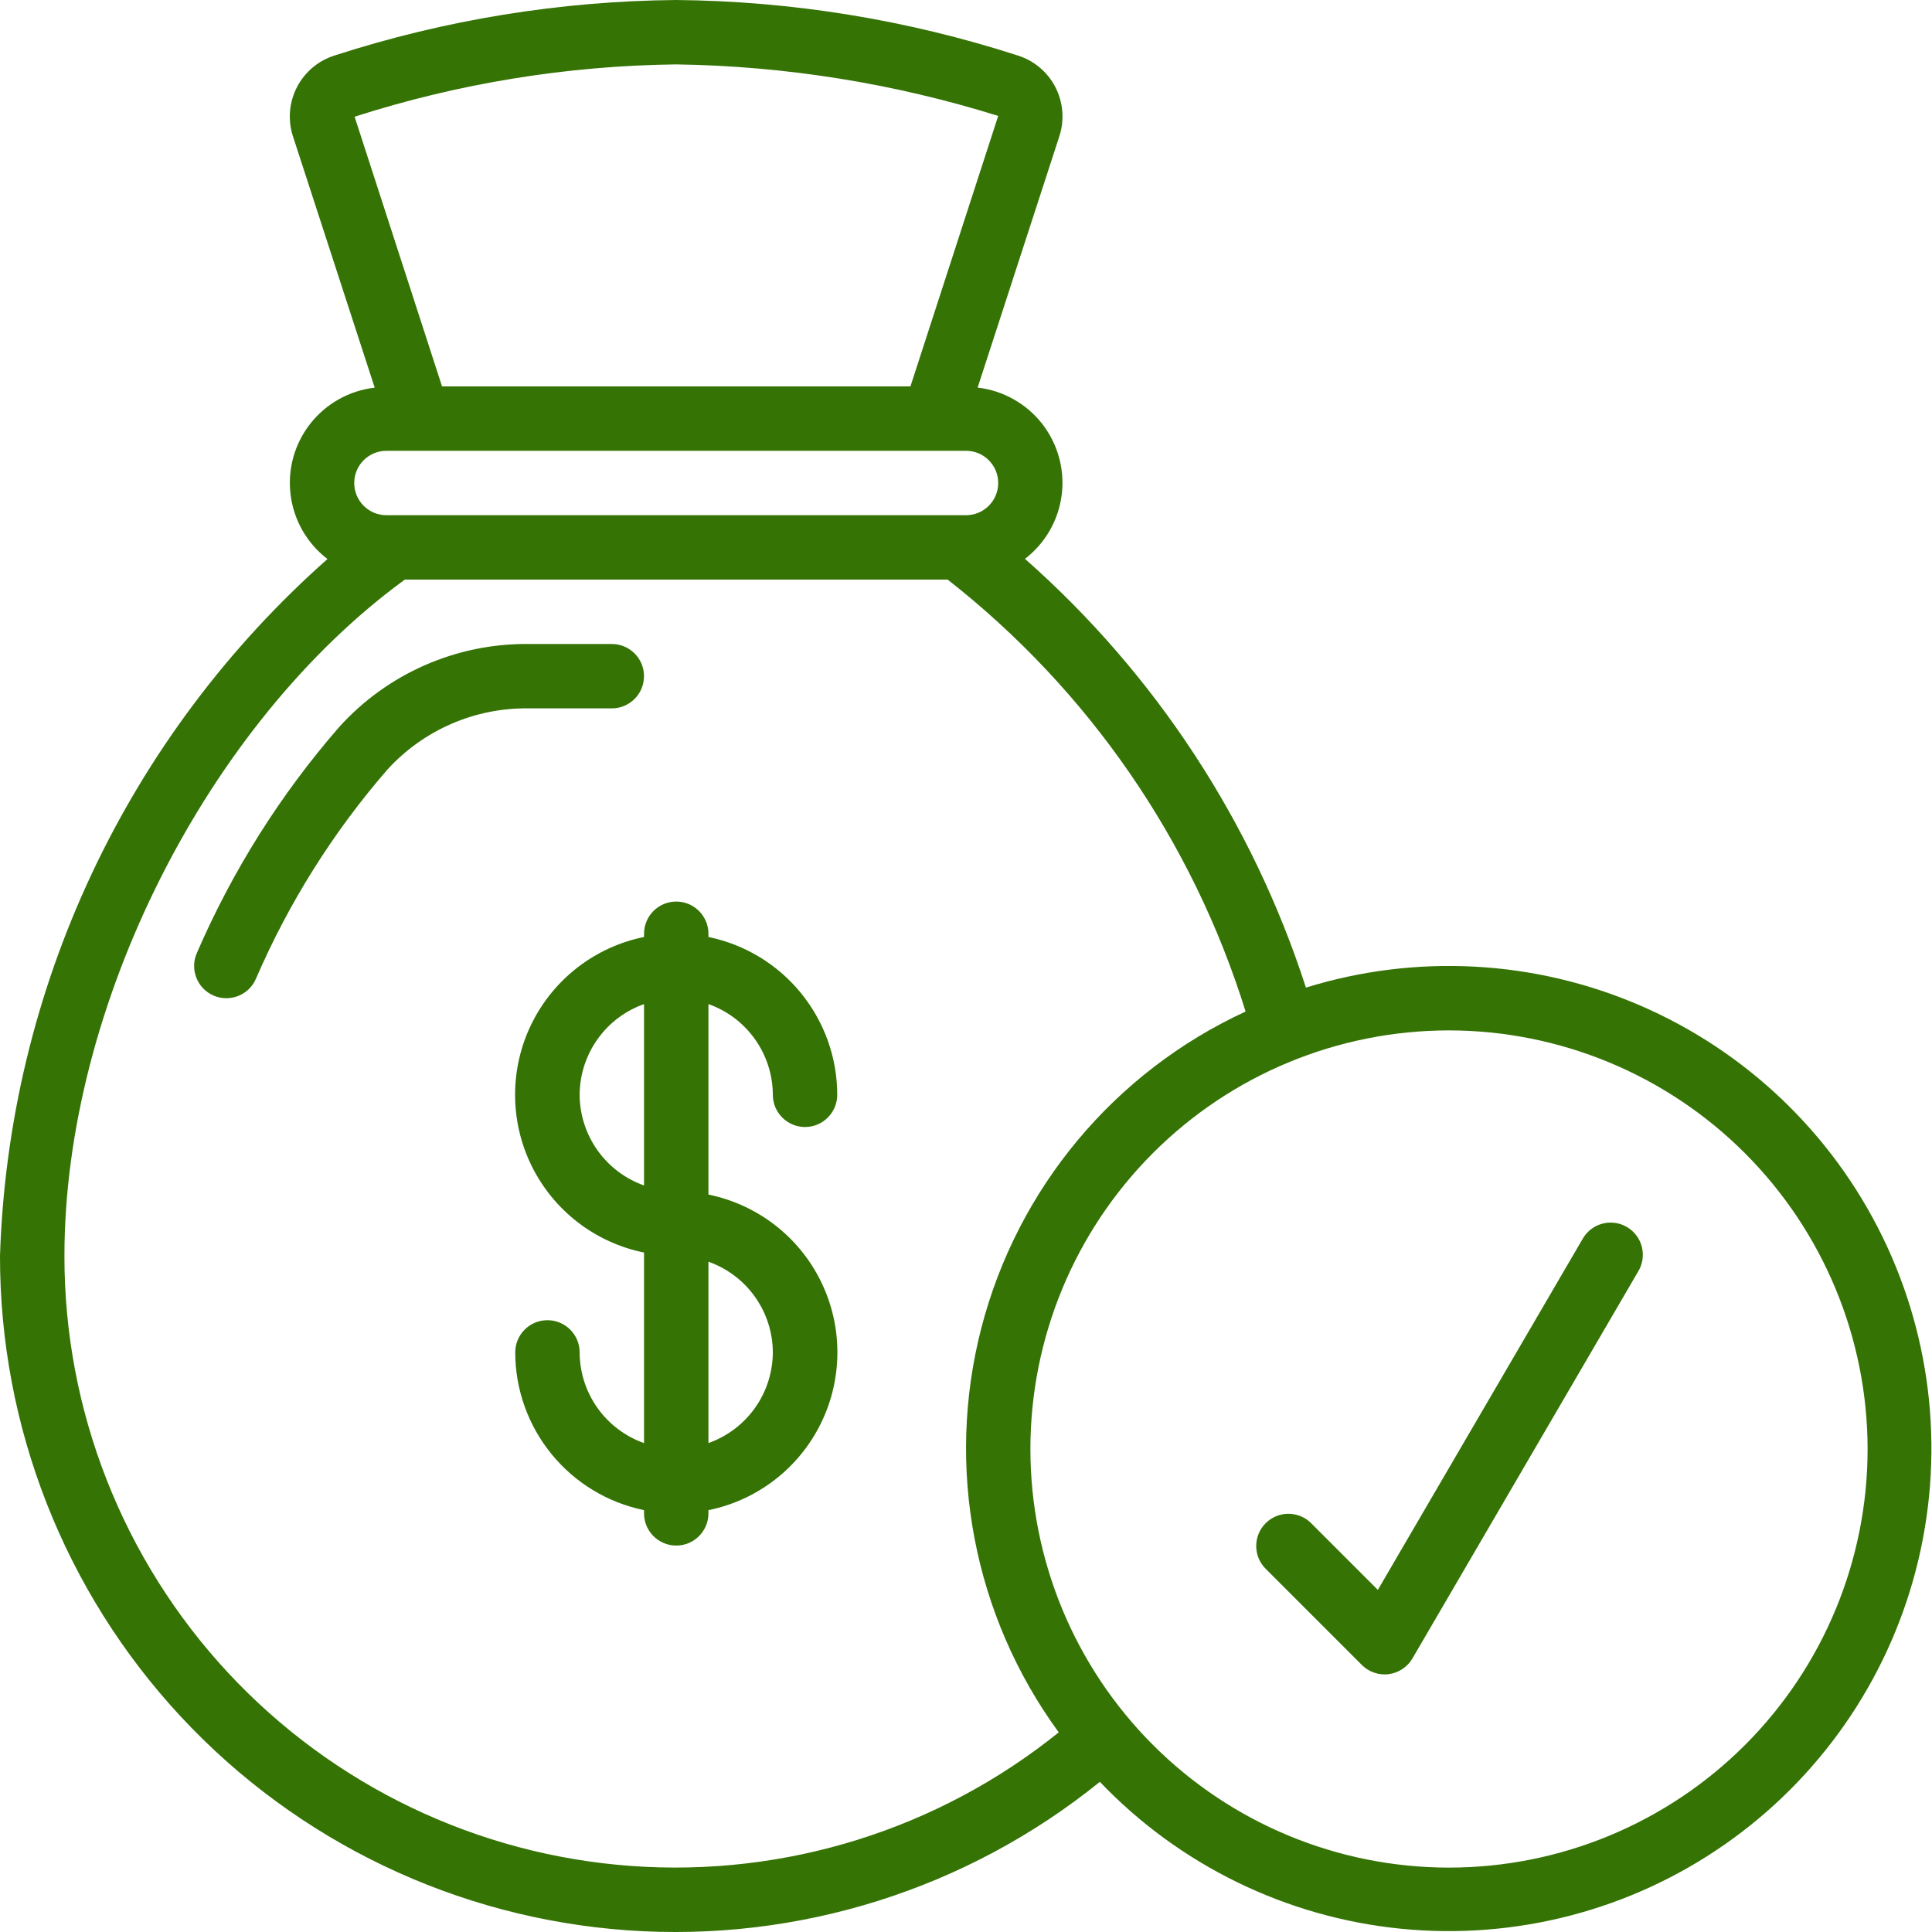
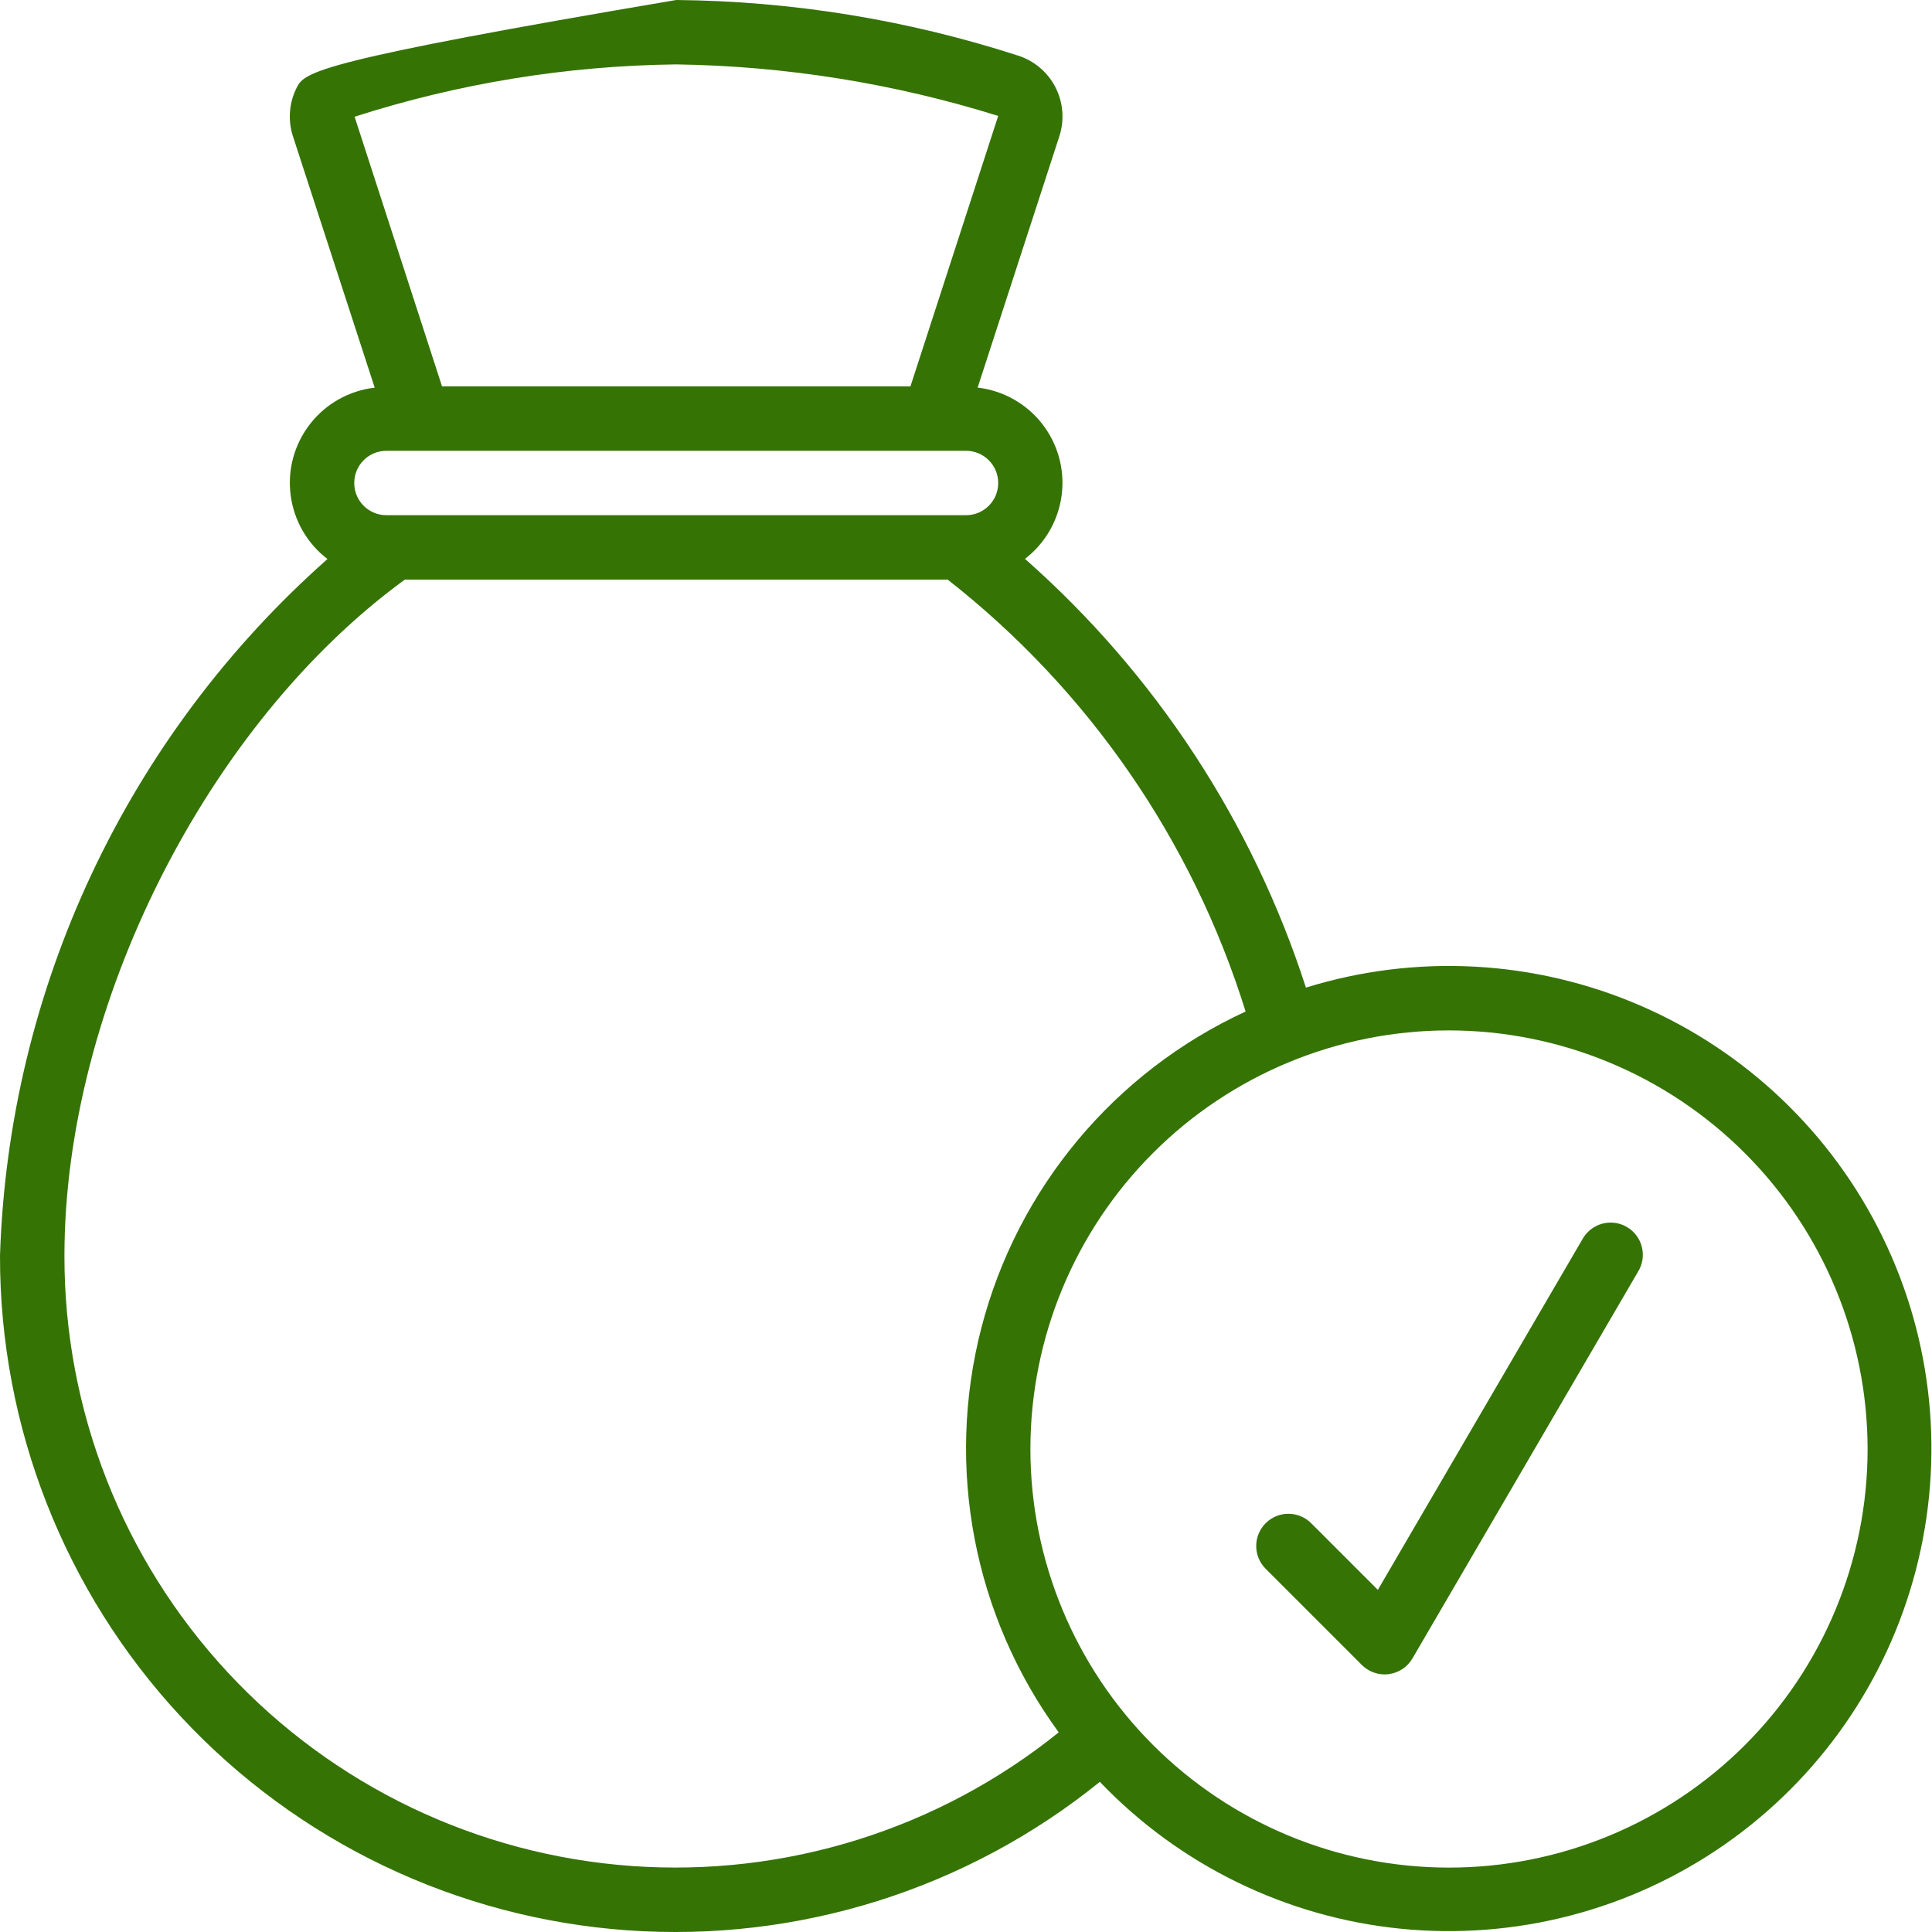
<svg xmlns="http://www.w3.org/2000/svg" width="54" height="54" viewBox="0 0 54 54" fill="none">
-   <path d="M0 35.1C-0.006 39.879 1.801 44.483 5.056 47.982C8.312 51.481 12.773 53.614 17.54 53.953C22.307 54.291 27.025 52.808 30.741 49.803C32.965 52.131 35.947 53.587 39.15 53.908C42.352 54.229 45.565 53.395 48.206 51.554C50.847 49.714 52.743 46.99 53.551 43.875C54.36 40.759 54.028 37.457 52.614 34.565C51.201 31.673 48.8 29.381 45.845 28.105C42.89 26.828 39.576 26.651 36.501 27.604C35.007 22.977 32.294 18.837 28.648 15.62C29.216 15.185 29.585 14.54 29.675 13.831C29.765 13.121 29.567 12.405 29.125 11.841C28.684 11.279 28.035 10.916 27.325 10.833L29.617 3.784H29.617C29.757 3.332 29.712 2.843 29.492 2.424C29.272 2.005 28.894 1.69 28.442 1.55C25.358 0.553 22.141 0.03 18.9 0C15.658 0.029 12.439 0.552 9.355 1.55C8.9 1.692 8.522 2.01 8.302 2.432C8.083 2.854 8.04 3.346 8.185 3.8L10.473 10.835H10.472C9.761 10.918 9.112 11.281 8.671 11.845C8.229 12.409 8.032 13.125 8.123 13.835C8.213 14.546 8.584 15.19 9.153 15.625C6.382 18.077 4.14 21.069 2.566 24.418C0.992 27.767 0.119 31.402 0 35.1L0 35.1ZM52.2 40.5C52.2 43.603 50.968 46.579 48.774 48.773C46.58 50.967 43.603 52.2 40.5 52.2C37.397 52.2 34.421 50.967 32.227 48.773C30.033 46.579 28.8 43.603 28.8 40.5C28.8 37.397 30.033 34.421 32.227 32.227C34.421 30.032 37.397 28.8 40.5 28.8C43.602 28.803 46.576 30.037 48.77 32.231C50.963 34.424 52.197 37.398 52.2 40.5ZM34.814 28.273C31.153 29.962 28.443 33.206 27.431 37.109C26.42 41.013 27.213 45.164 29.592 48.42C26.228 51.13 21.961 52.465 17.652 52.155C13.342 51.845 9.31 49.912 6.369 46.748C3.428 43.582 1.795 39.42 1.801 35.1C1.801 28.125 5.788 20.23 11.315 16.2H26.487C30.425 19.284 33.33 23.496 34.815 28.273L34.814 28.273ZM18.901 1.8C21.954 1.844 24.985 2.33 27.9 3.24L25.447 10.8H12.355L9.911 3.262C12.818 2.329 15.848 1.836 18.901 1.8H18.901ZM10.8 12.6H27.001C27.498 12.6 27.9 13.003 27.9 13.5C27.9 13.997 27.498 14.4 27.001 14.4H10.8C10.303 14.4 9.901 13.997 9.901 13.5C9.901 13.003 10.303 12.6 10.8 12.6Z" fill="#357305" />
-   <path d="M21.601 30.599C21.601 31.096 22.004 31.5 22.501 31.5C22.998 31.5 23.401 31.096 23.401 30.599C23.4 29.562 23.041 28.558 22.385 27.754C21.73 26.951 20.817 26.398 19.801 26.189V26.099C19.801 25.602 19.398 25.199 18.901 25.199C18.404 25.199 18.001 25.602 18.001 26.099V26.189C16.634 26.467 15.473 27.363 14.858 28.614C14.243 29.866 14.243 31.333 14.858 32.584C15.473 33.836 16.634 34.732 18.001 35.009V40.335C17.477 40.149 17.022 39.806 16.699 39.352C16.377 38.898 16.203 38.356 16.201 37.799C16.201 37.302 15.798 36.9 15.301 36.9C14.804 36.9 14.401 37.302 14.401 37.799C14.402 38.836 14.761 39.841 15.417 40.644C16.073 41.448 16.985 42 18.001 42.209V42.299C18.001 42.796 18.404 43.199 18.901 43.199C19.398 43.199 19.801 42.796 19.801 42.299V42.209C21.168 41.932 22.329 41.036 22.944 39.784C23.559 38.532 23.559 37.066 22.944 35.814C22.329 34.563 21.168 33.667 19.801 33.389V28.065C20.326 28.25 20.78 28.593 21.102 29.047C21.424 29.501 21.599 30.043 21.601 30.599H21.601ZM16.201 30.599C16.203 30.043 16.378 29.501 16.7 29.047C17.022 28.593 17.477 28.25 18.001 28.065V33.134C17.477 32.948 17.022 32.605 16.7 32.151C16.378 31.698 16.203 31.156 16.201 30.599V30.599ZM21.601 37.799C21.599 38.356 21.424 38.898 21.102 39.352C20.78 39.805 20.326 40.148 19.801 40.334V35.265C20.326 35.451 20.78 35.794 21.102 36.247C21.424 36.701 21.599 37.243 21.601 37.8V37.799Z" fill="#357305" />
-   <path d="M17.1 19.799C17.597 19.799 18 19.397 18 18.899C18 18.402 17.597 18 17.1 18H14.775C12.759 17.979 10.83 18.824 9.479 20.322C7.836 22.21 6.494 24.342 5.501 26.64C5.405 26.858 5.401 27.106 5.488 27.328C5.575 27.551 5.747 27.73 5.966 27.825C6.422 28.024 6.953 27.816 7.152 27.36C8.07 25.232 9.31 23.259 10.829 21.509C11.839 20.401 13.276 19.778 14.775 19.799L17.1 19.799Z" fill="#357305" />
+   <path d="M0 35.1C-0.006 39.879 1.801 44.483 5.056 47.982C8.312 51.481 12.773 53.614 17.54 53.953C22.307 54.291 27.025 52.808 30.741 49.803C32.965 52.131 35.947 53.587 39.15 53.908C42.352 54.229 45.565 53.395 48.206 51.554C50.847 49.714 52.743 46.99 53.551 43.875C54.36 40.759 54.028 37.457 52.614 34.565C51.201 31.673 48.8 29.381 45.845 28.105C42.89 26.828 39.576 26.651 36.501 27.604C35.007 22.977 32.294 18.837 28.648 15.62C29.216 15.185 29.585 14.54 29.675 13.831C29.765 13.121 29.567 12.405 29.125 11.841C28.684 11.279 28.035 10.916 27.325 10.833L29.617 3.784H29.617C29.757 3.332 29.712 2.843 29.492 2.424C29.272 2.005 28.894 1.69 28.442 1.55C25.358 0.553 22.141 0.03 18.9 0C8.9 1.692 8.522 2.01 8.302 2.432C8.083 2.854 8.04 3.346 8.185 3.8L10.473 10.835H10.472C9.761 10.918 9.112 11.281 8.671 11.845C8.229 12.409 8.032 13.125 8.123 13.835C8.213 14.546 8.584 15.19 9.153 15.625C6.382 18.077 4.14 21.069 2.566 24.418C0.992 27.767 0.119 31.402 0 35.1L0 35.1ZM52.2 40.5C52.2 43.603 50.968 46.579 48.774 48.773C46.58 50.967 43.603 52.2 40.5 52.2C37.397 52.2 34.421 50.967 32.227 48.773C30.033 46.579 28.8 43.603 28.8 40.5C28.8 37.397 30.033 34.421 32.227 32.227C34.421 30.032 37.397 28.8 40.5 28.8C43.602 28.803 46.576 30.037 48.77 32.231C50.963 34.424 52.197 37.398 52.2 40.5ZM34.814 28.273C31.153 29.962 28.443 33.206 27.431 37.109C26.42 41.013 27.213 45.164 29.592 48.42C26.228 51.13 21.961 52.465 17.652 52.155C13.342 51.845 9.31 49.912 6.369 46.748C3.428 43.582 1.795 39.42 1.801 35.1C1.801 28.125 5.788 20.23 11.315 16.2H26.487C30.425 19.284 33.33 23.496 34.815 28.273L34.814 28.273ZM18.901 1.8C21.954 1.844 24.985 2.33 27.9 3.24L25.447 10.8H12.355L9.911 3.262C12.818 2.329 15.848 1.836 18.901 1.8H18.901ZM10.8 12.6H27.001C27.498 12.6 27.9 13.003 27.9 13.5C27.9 13.997 27.498 14.4 27.001 14.4H10.8C10.303 14.4 9.901 13.997 9.901 13.5C9.901 13.003 10.303 12.6 10.8 12.6Z" fill="#357305" />
  <path d="M38.064 46.536C38.233 46.705 38.462 46.8 38.7 46.8C38.739 46.8 38.777 46.798 38.815 46.793C39.093 46.757 39.337 46.595 39.478 46.354L45.778 35.554C45.909 35.347 45.95 35.096 45.892 34.858C45.834 34.62 45.681 34.416 45.47 34.294C45.258 34.17 45.006 34.139 44.77 34.206C44.535 34.274 44.337 34.434 44.222 34.65L38.511 44.438L36.637 42.564C36.283 42.222 35.722 42.227 35.375 42.575C35.028 42.922 35.023 43.483 35.364 43.836L38.064 46.536Z" fill="#357305" />
</svg>